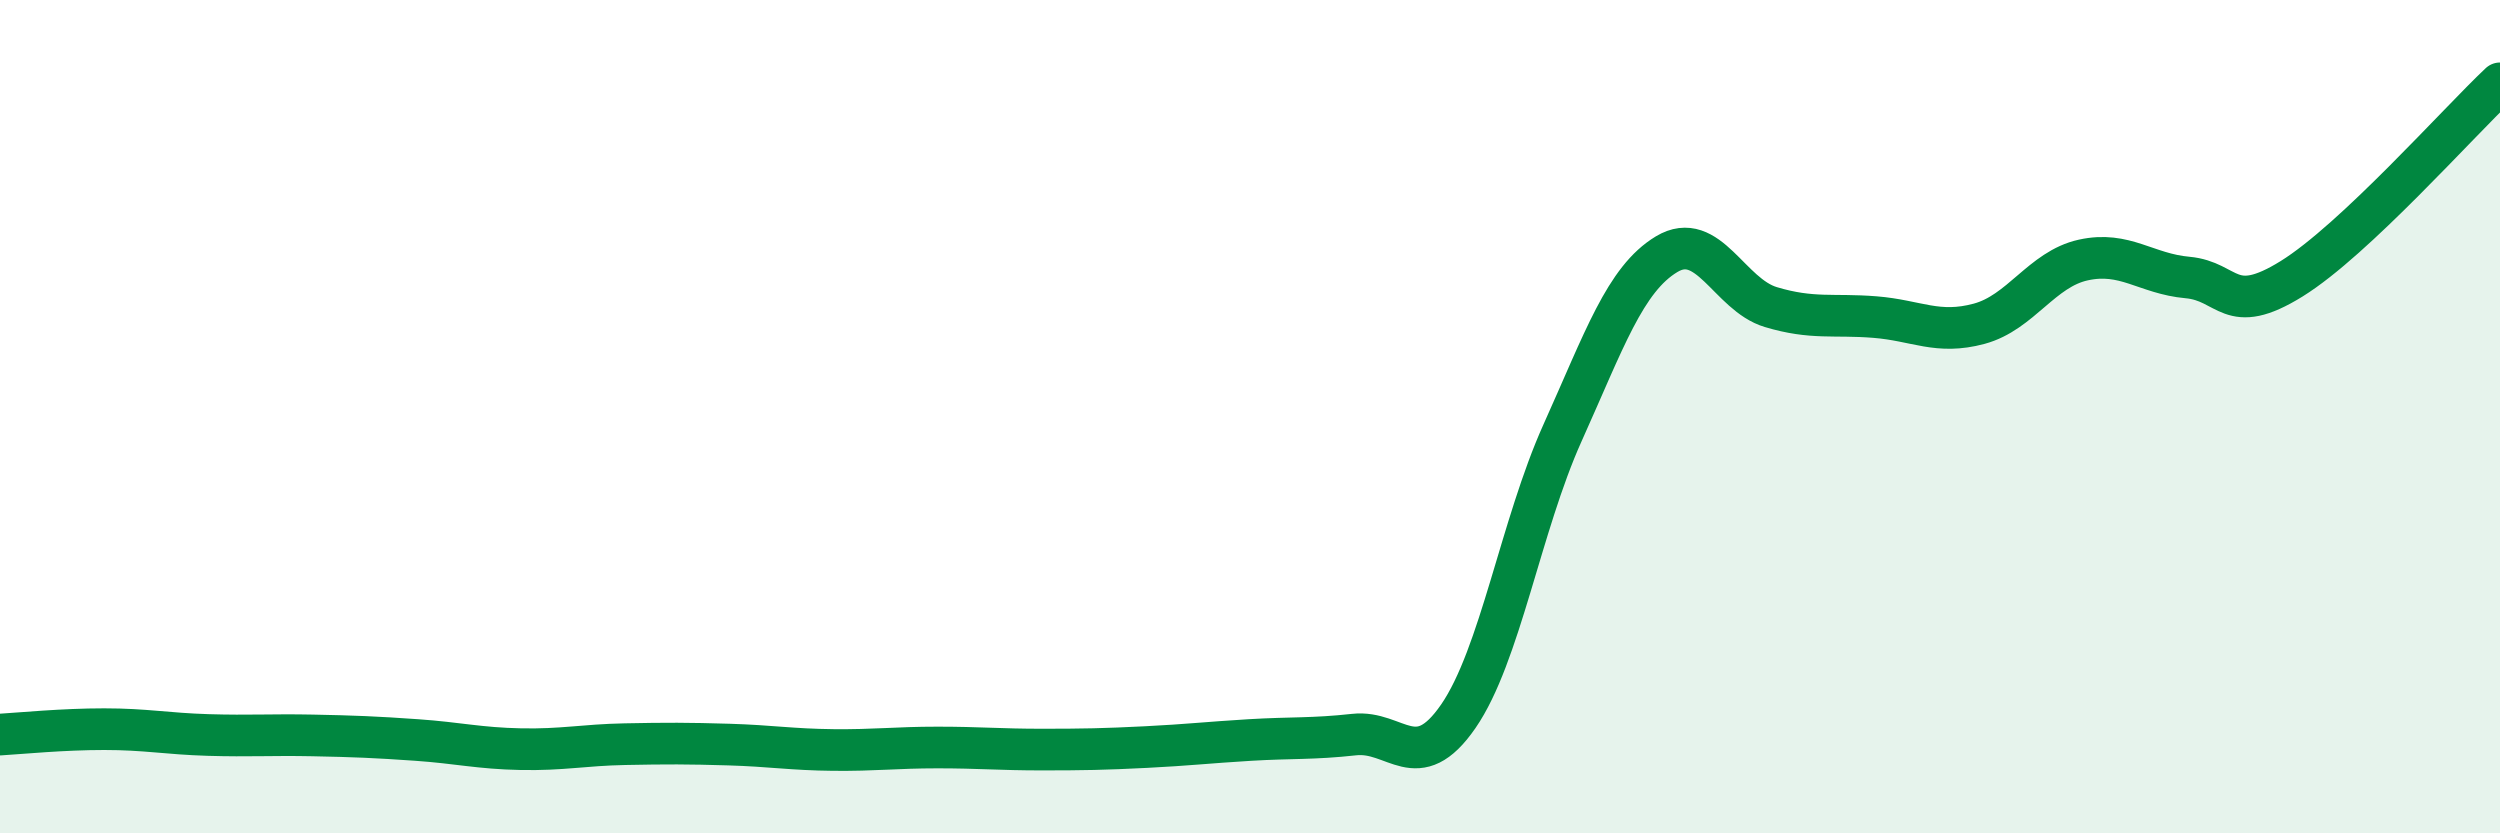
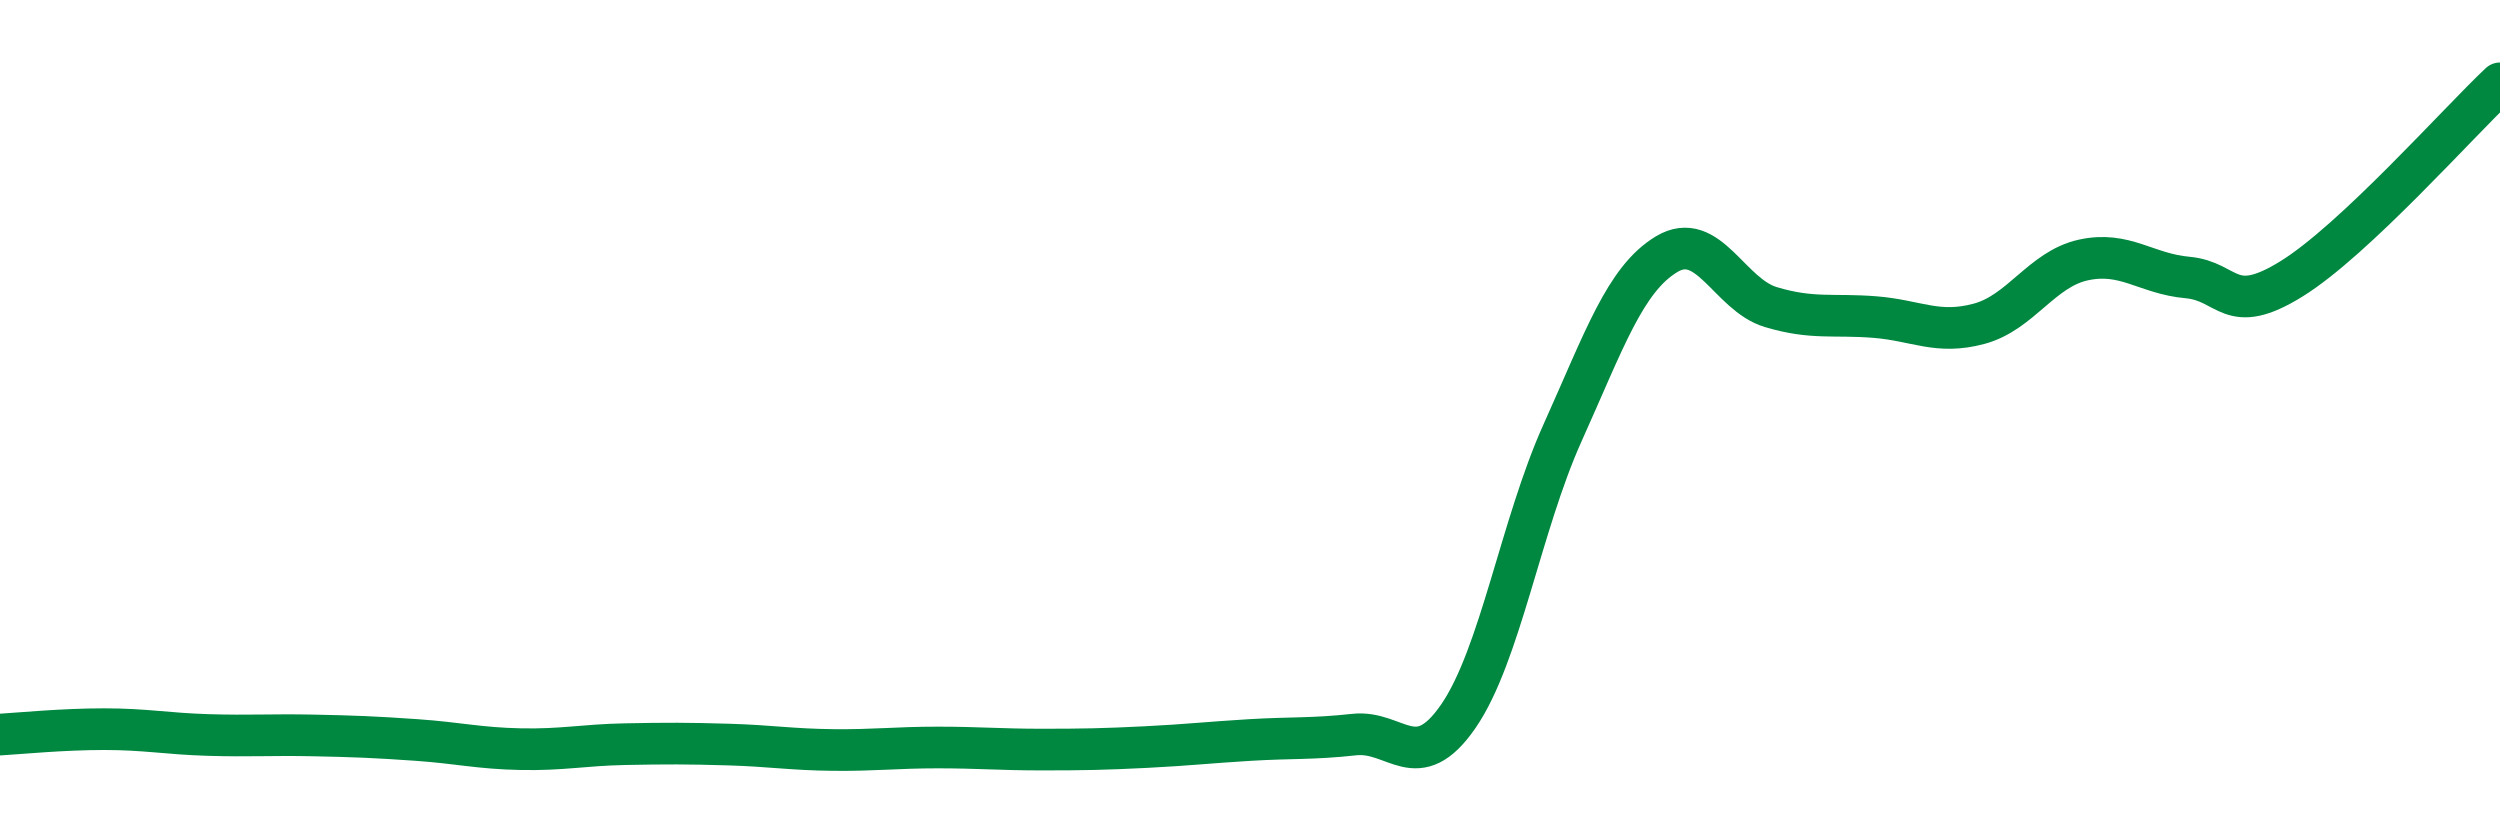
<svg xmlns="http://www.w3.org/2000/svg" width="60" height="20" viewBox="0 0 60 20">
-   <path d="M 0,17.63 C 0.5,17.6 1.5,17.5 2.5,17.5 C 3.5,17.5 4,17.61 5,17.64 C 6,17.67 6.5,17.63 7.5,17.65 C 8.5,17.67 9,17.69 10,17.76 C 11,17.83 11.5,17.96 12.5,17.98 C 13.5,18 14,17.88 15,17.86 C 16,17.84 16.5,17.84 17.5,17.87 C 18.5,17.9 19,17.99 20,18 C 21,18.01 21.5,17.94 22.5,17.94 C 23.5,17.94 24,17.99 25,17.99 C 26,17.99 26.5,17.98 27.5,17.93 C 28.5,17.88 29,17.82 30,17.76 C 31,17.7 31.5,17.74 32.5,17.63 C 33.5,17.52 34,18.64 35,17.19 C 36,15.74 36.5,12.61 37.5,10.39 C 38.5,8.17 39,6.7 40,6.1 C 41,5.5 41.5,7.07 42.5,7.37 C 43.5,7.67 44,7.53 45,7.61 C 46,7.69 46.5,8.04 47.5,7.77 C 48.5,7.5 49,6.46 50,6.24 C 51,6.02 51.5,6.57 52.5,6.66 C 53.5,6.75 53.5,7.62 55,6.69 C 56.5,5.76 59,2.94 60,2L60 20L0 20Z" fill="#008740" opacity="0.1" stroke-linecap="round" stroke-linejoin="round" />
  <path d="M 0,17.63 C 0.5,17.6 1.5,17.5 2.5,17.5 C 3.5,17.5 4,17.61 5,17.64 C 6,17.67 6.5,17.63 7.5,17.65 C 8.5,17.67 9,17.69 10,17.76 C 11,17.83 11.5,17.96 12.5,17.98 C 13.5,18 14,17.88 15,17.86 C 16,17.84 16.5,17.84 17.5,17.87 C 18.5,17.9 19,17.99 20,18 C 21,18.01 21.5,17.94 22.5,17.94 C 23.5,17.94 24,17.99 25,17.99 C 26,17.99 26.5,17.98 27.5,17.93 C 28.5,17.88 29,17.82 30,17.76 C 31,17.7 31.5,17.74 32.5,17.63 C 33.5,17.52 34,18.64 35,17.19 C 36,15.74 36.5,12.61 37.5,10.39 C 38.5,8.17 39,6.7 40,6.1 C 41,5.5 41.5,7.07 42.5,7.37 C 43.5,7.67 44,7.53 45,7.61 C 46,7.69 46.5,8.04 47.5,7.77 C 48.5,7.5 49,6.46 50,6.24 C 51,6.02 51.5,6.57 52.5,6.66 C 53.5,6.75 53.5,7.62 55,6.69 C 56.5,5.76 59,2.94 60,2" stroke="#008740" stroke-width="1" fill="none" stroke-linecap="round" stroke-linejoin="round" />
</svg>